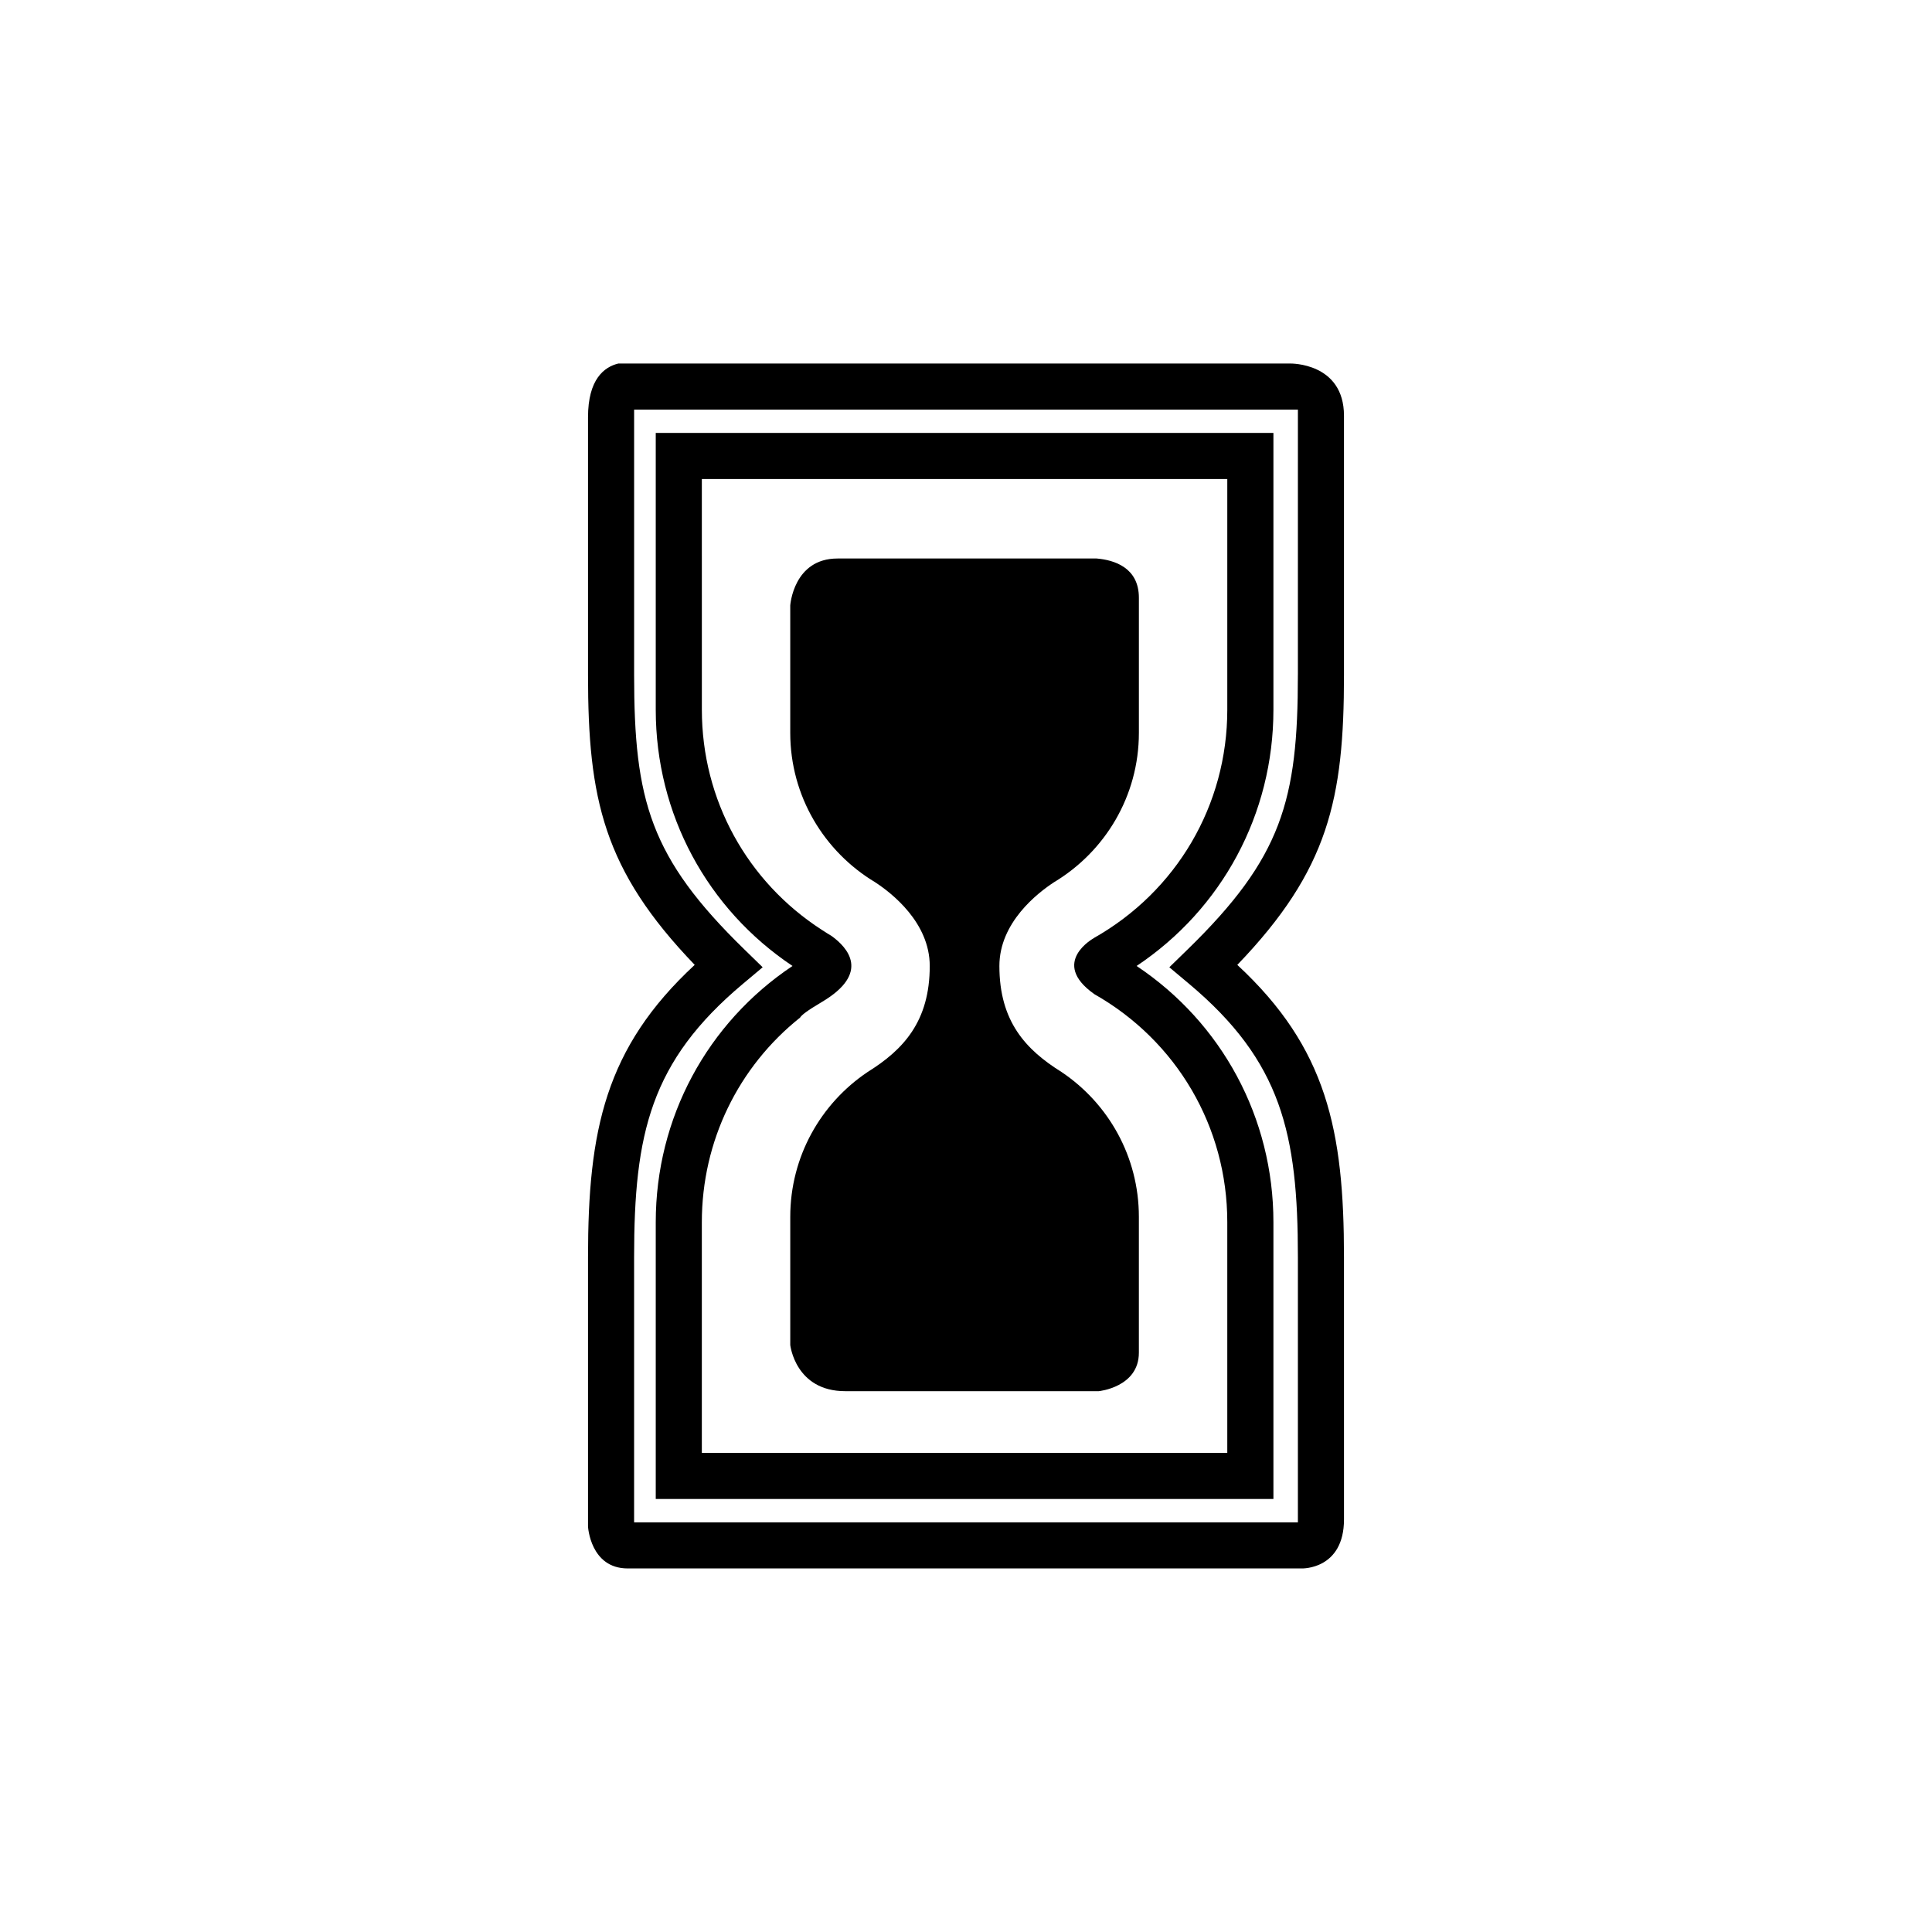
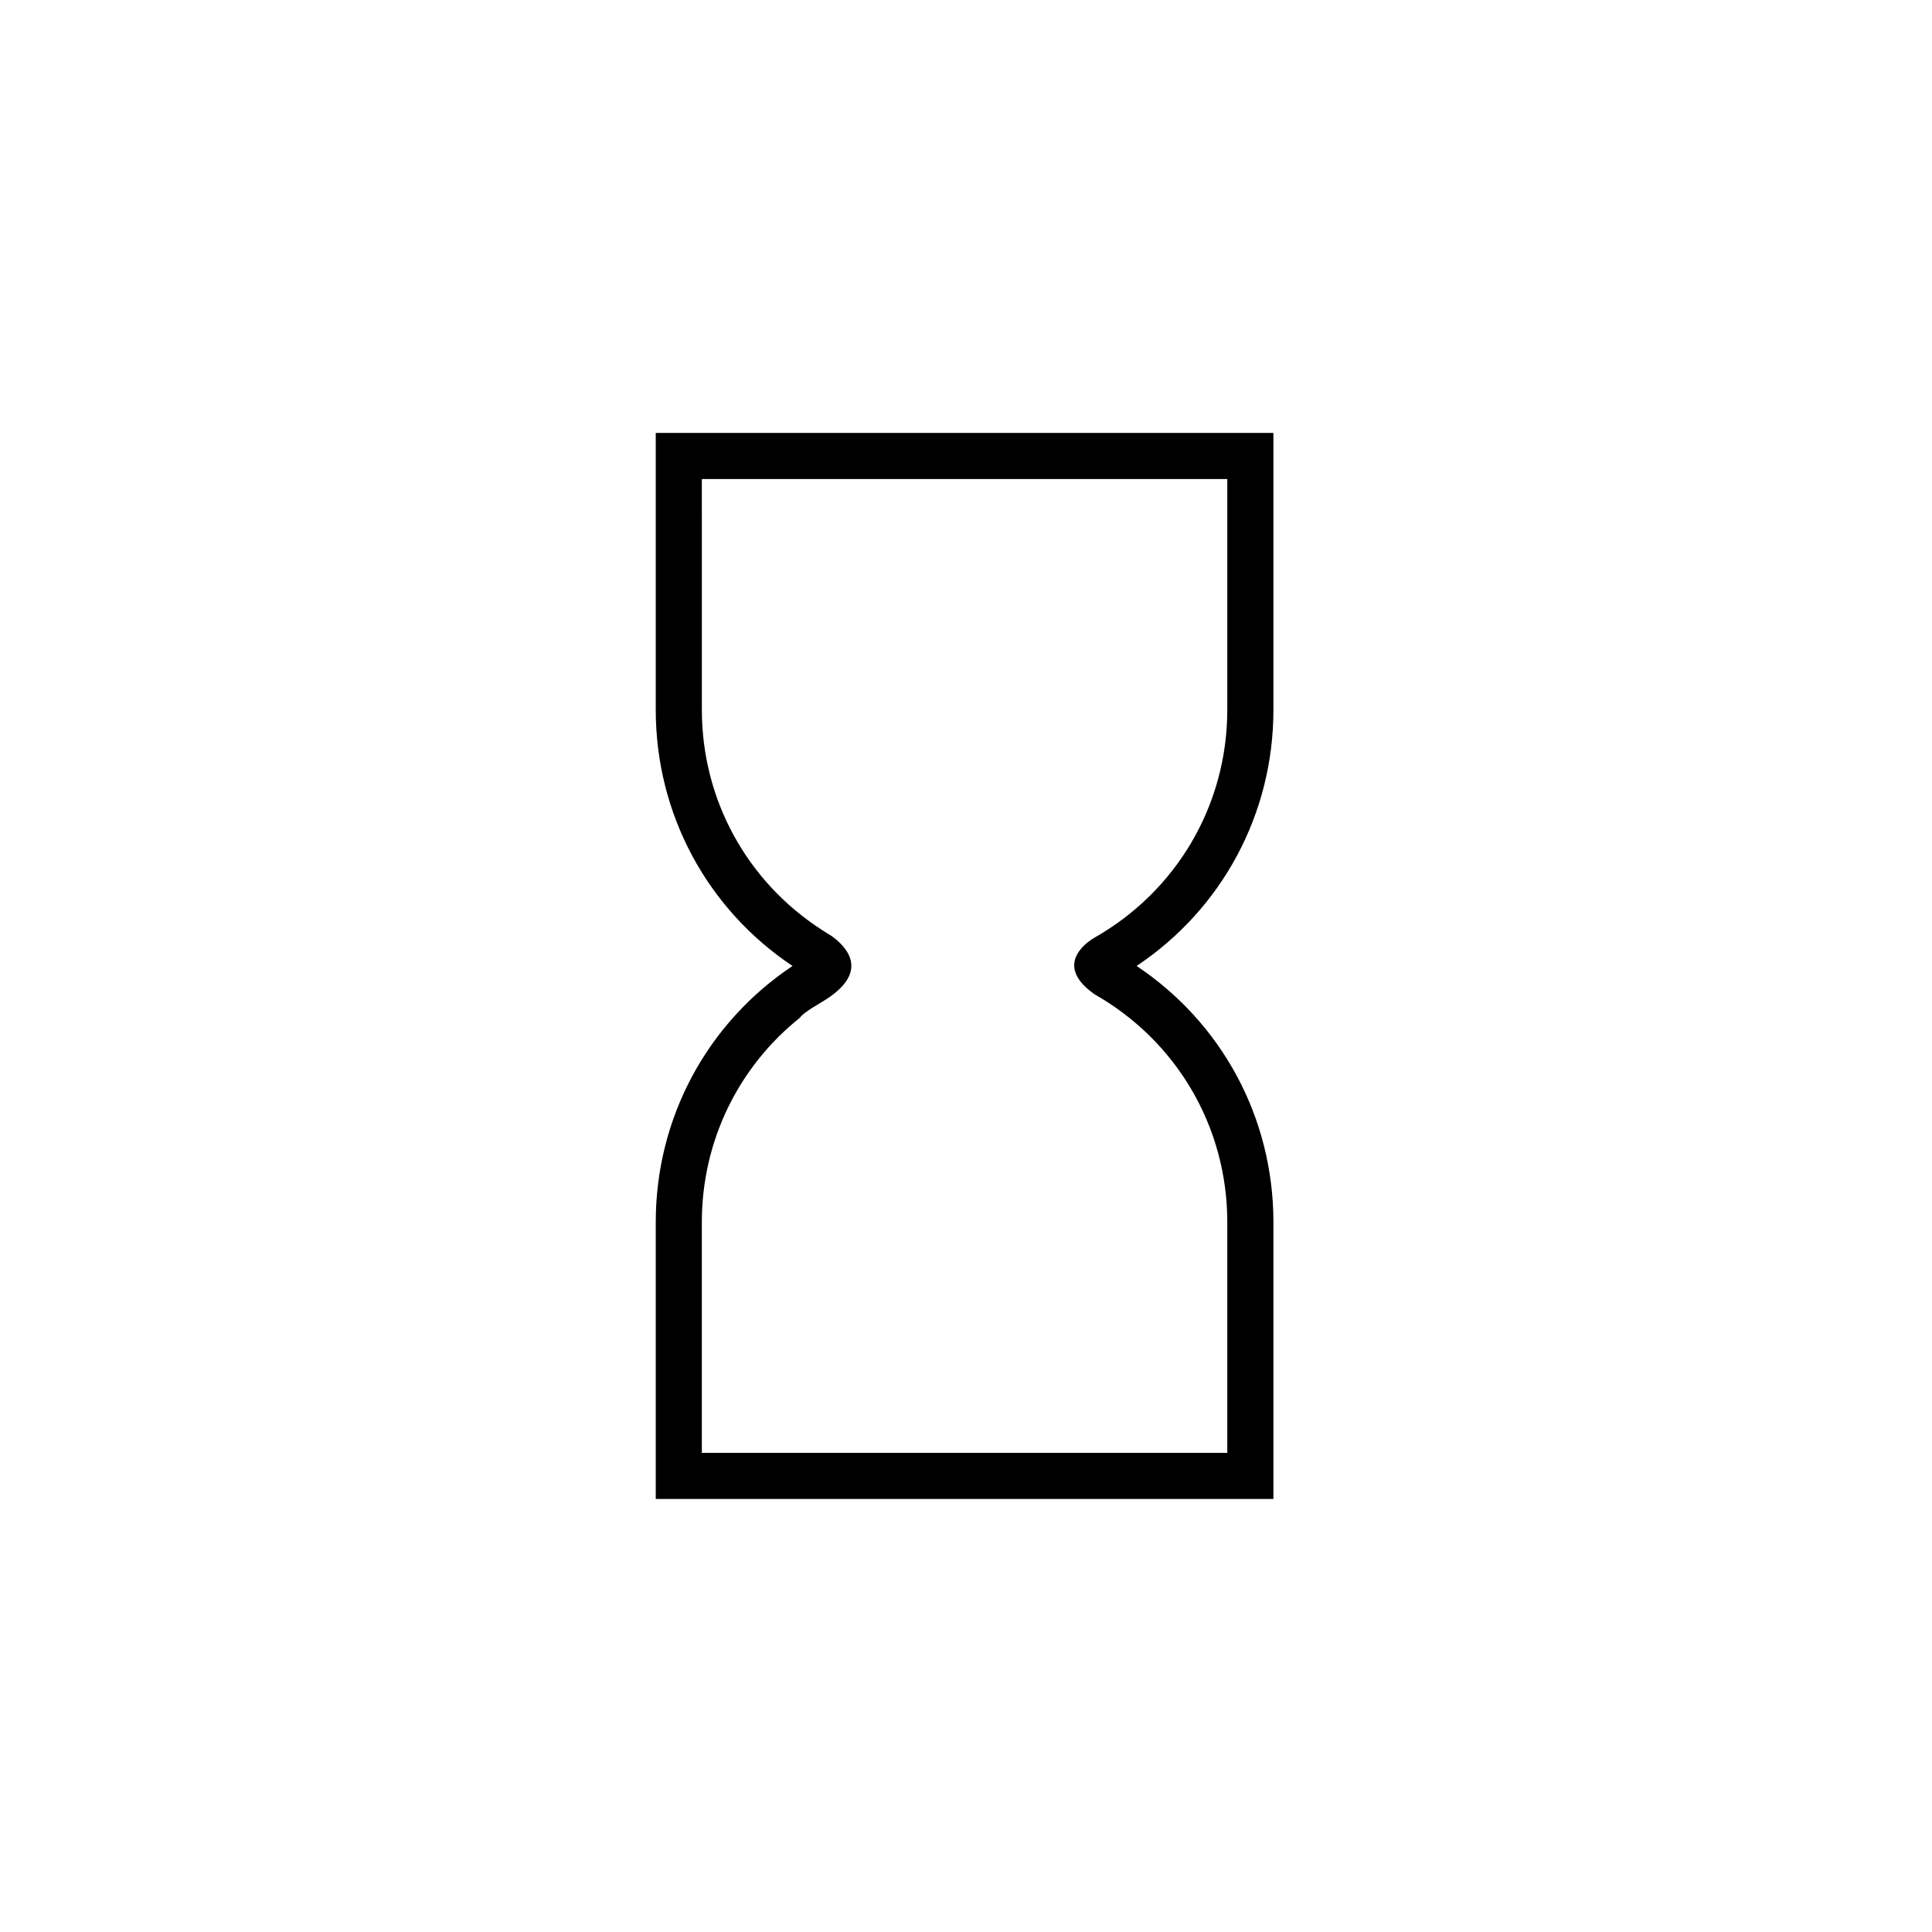
<svg xmlns="http://www.w3.org/2000/svg" fill="#000000" width="800px" height="800px" version="1.1" viewBox="144 144 512 512">
  <g>
-     <path d="m375.9 377.79c4.391 2.863 14.492 10.695 14.492 22.203 0 14.691-6.984 22.203-16.504 28.121h0.008c-12.344 8.289-20.469 22.383-20.469 38.367v33.961s1.332 12.234 14.566 12.234h67.191s10.629-1.039 10.629-10.199v-35.996c0-15.988-8.125-30.078-20.469-38.367h0.008c-9.52-5.918-16.504-13.43-16.504-28.121 0-11.512 10.105-19.34 14.492-22.203 13.445-8.078 22.477-22.758 22.477-39.586v-35.781c0-8.113-6.691-10.031-11.195-10.414h-68.668c-11.703 0-12.531 12.449-12.531 12.449v33.746c0 16.828 9.031 31.516 22.477 39.586z" />
    <path d="m317.78 332.09c0 27.672 13.648 52.816 36.246 67.902-22.594 15.086-36.246 40.23-36.246 67.902v73.355h163.69v-73.355c0-27.672-13.648-52.816-36.258-67.902 22.609-15.086 36.258-40.23 36.258-67.902v-73.355h-163.69zm12.215-61.141h139.25v61.137c0 25.301-13.445 48.105-35.332 60.484l0.016 0.012s-11.82 6.426 0 14.816c0.039 0.023 0.051 0.043 0.086 0.066 21.828 12.391 35.23 35.168 35.23 60.426v61.137l-139.25 0.004v-61.137c0-21.504 9.707-41.203 26.047-54.23 0.336-0.633 1.938-1.871 5.711-4.098 13.082-7.727 6.812-14.492 2.66-17.496-0.855-0.496-1.664-1.031-2.488-1.562-0.102-0.055-0.172-0.09-0.172-0.09l0.02-0.008c-19.77-12.762-31.773-34.418-31.773-58.324z" />
-     <path d="m500.17 254.19c0-14.129-14.211-13.852-14.211-13.852h-178.1c-3.75 0.914-8.027 4.156-8.027 14.234v68.273c0 32.879 4.07 51.684 28.273 76.855-23.754 22.016-28.273 43.879-28.273 77.445v71.395s0.59 11.113 10.516 11.113h178.67s11.156 0.34 11.156-13.023l-0.004-69.48c0-33.566-4.523-55.43-28.273-77.445 24.207-25.172 28.273-43.977 28.273-76.855zm-12.219 68.656c0 33.242-4.223 48.426-29.223 72.77l-4.844 4.719 5.18 4.344c24.566 20.586 28.891 39.77 28.891 72.473v70.289h-175.91v-70.289c0-32.703 4.324-51.887 28.891-72.473l5.18-4.344-4.844-4.719c-25-24.344-29.223-39.523-29.223-72.77v-70.289h175.91l-0.004 70.289z" />
  </g>
</svg>